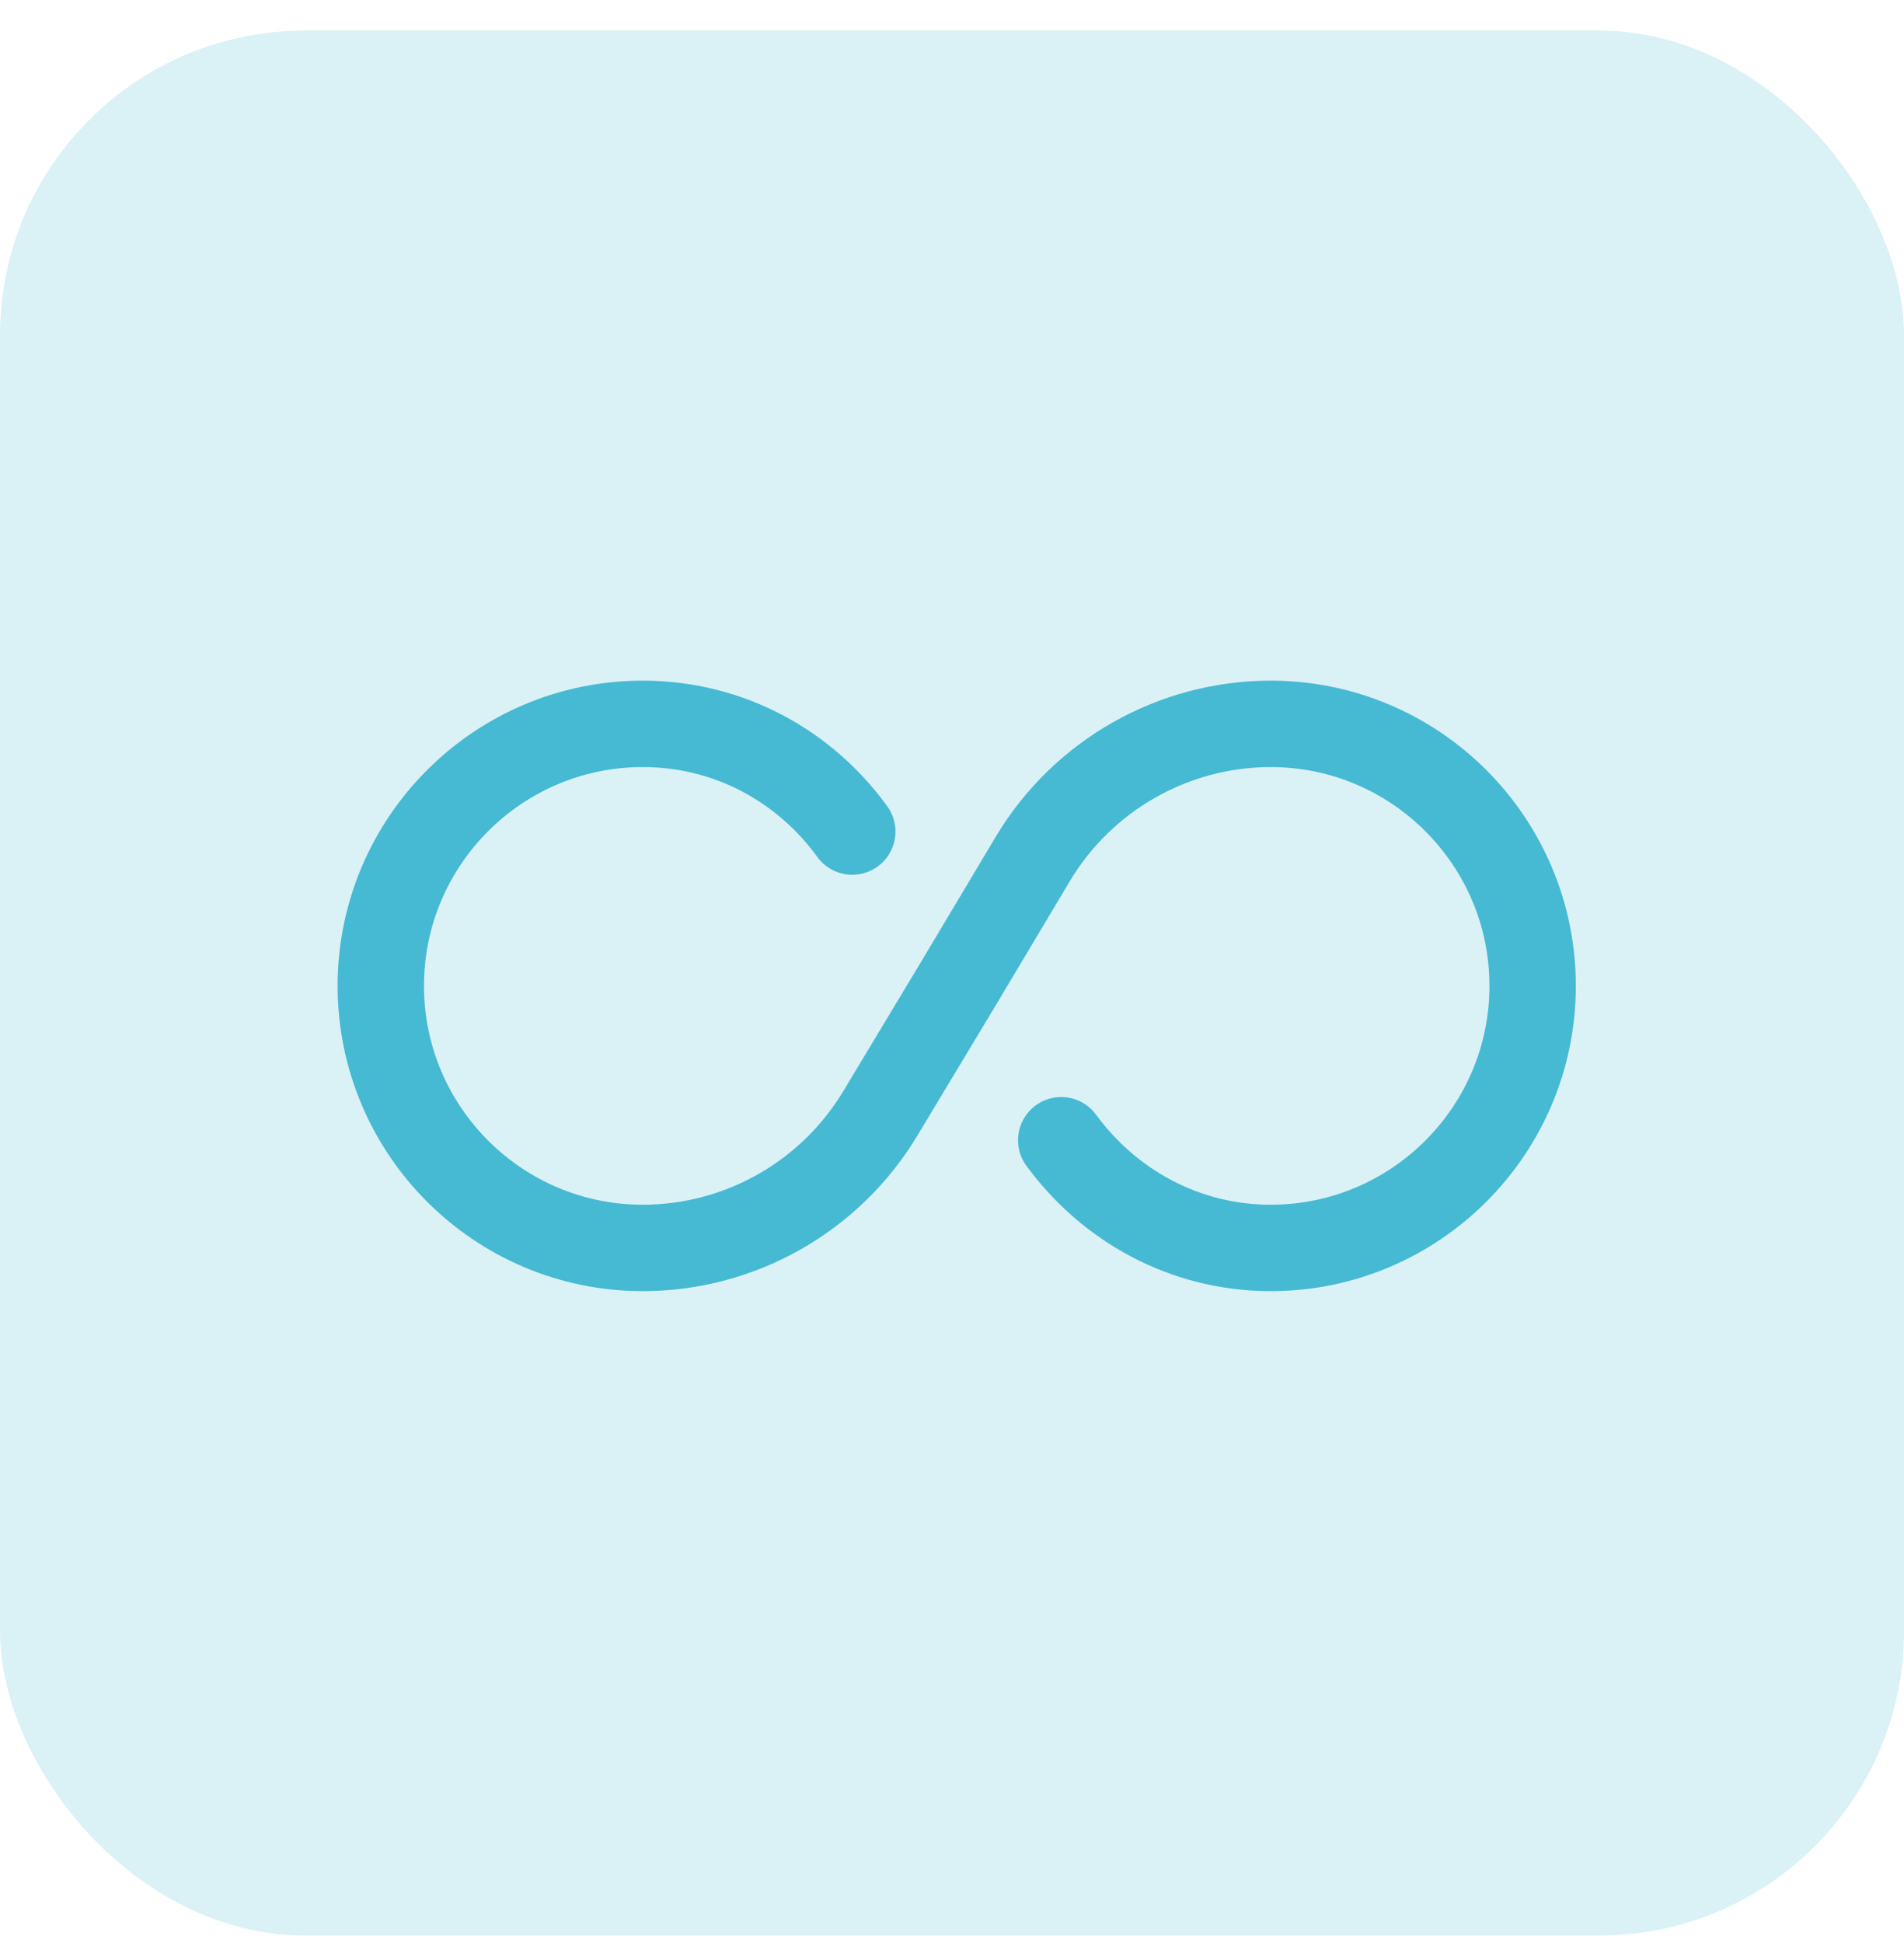
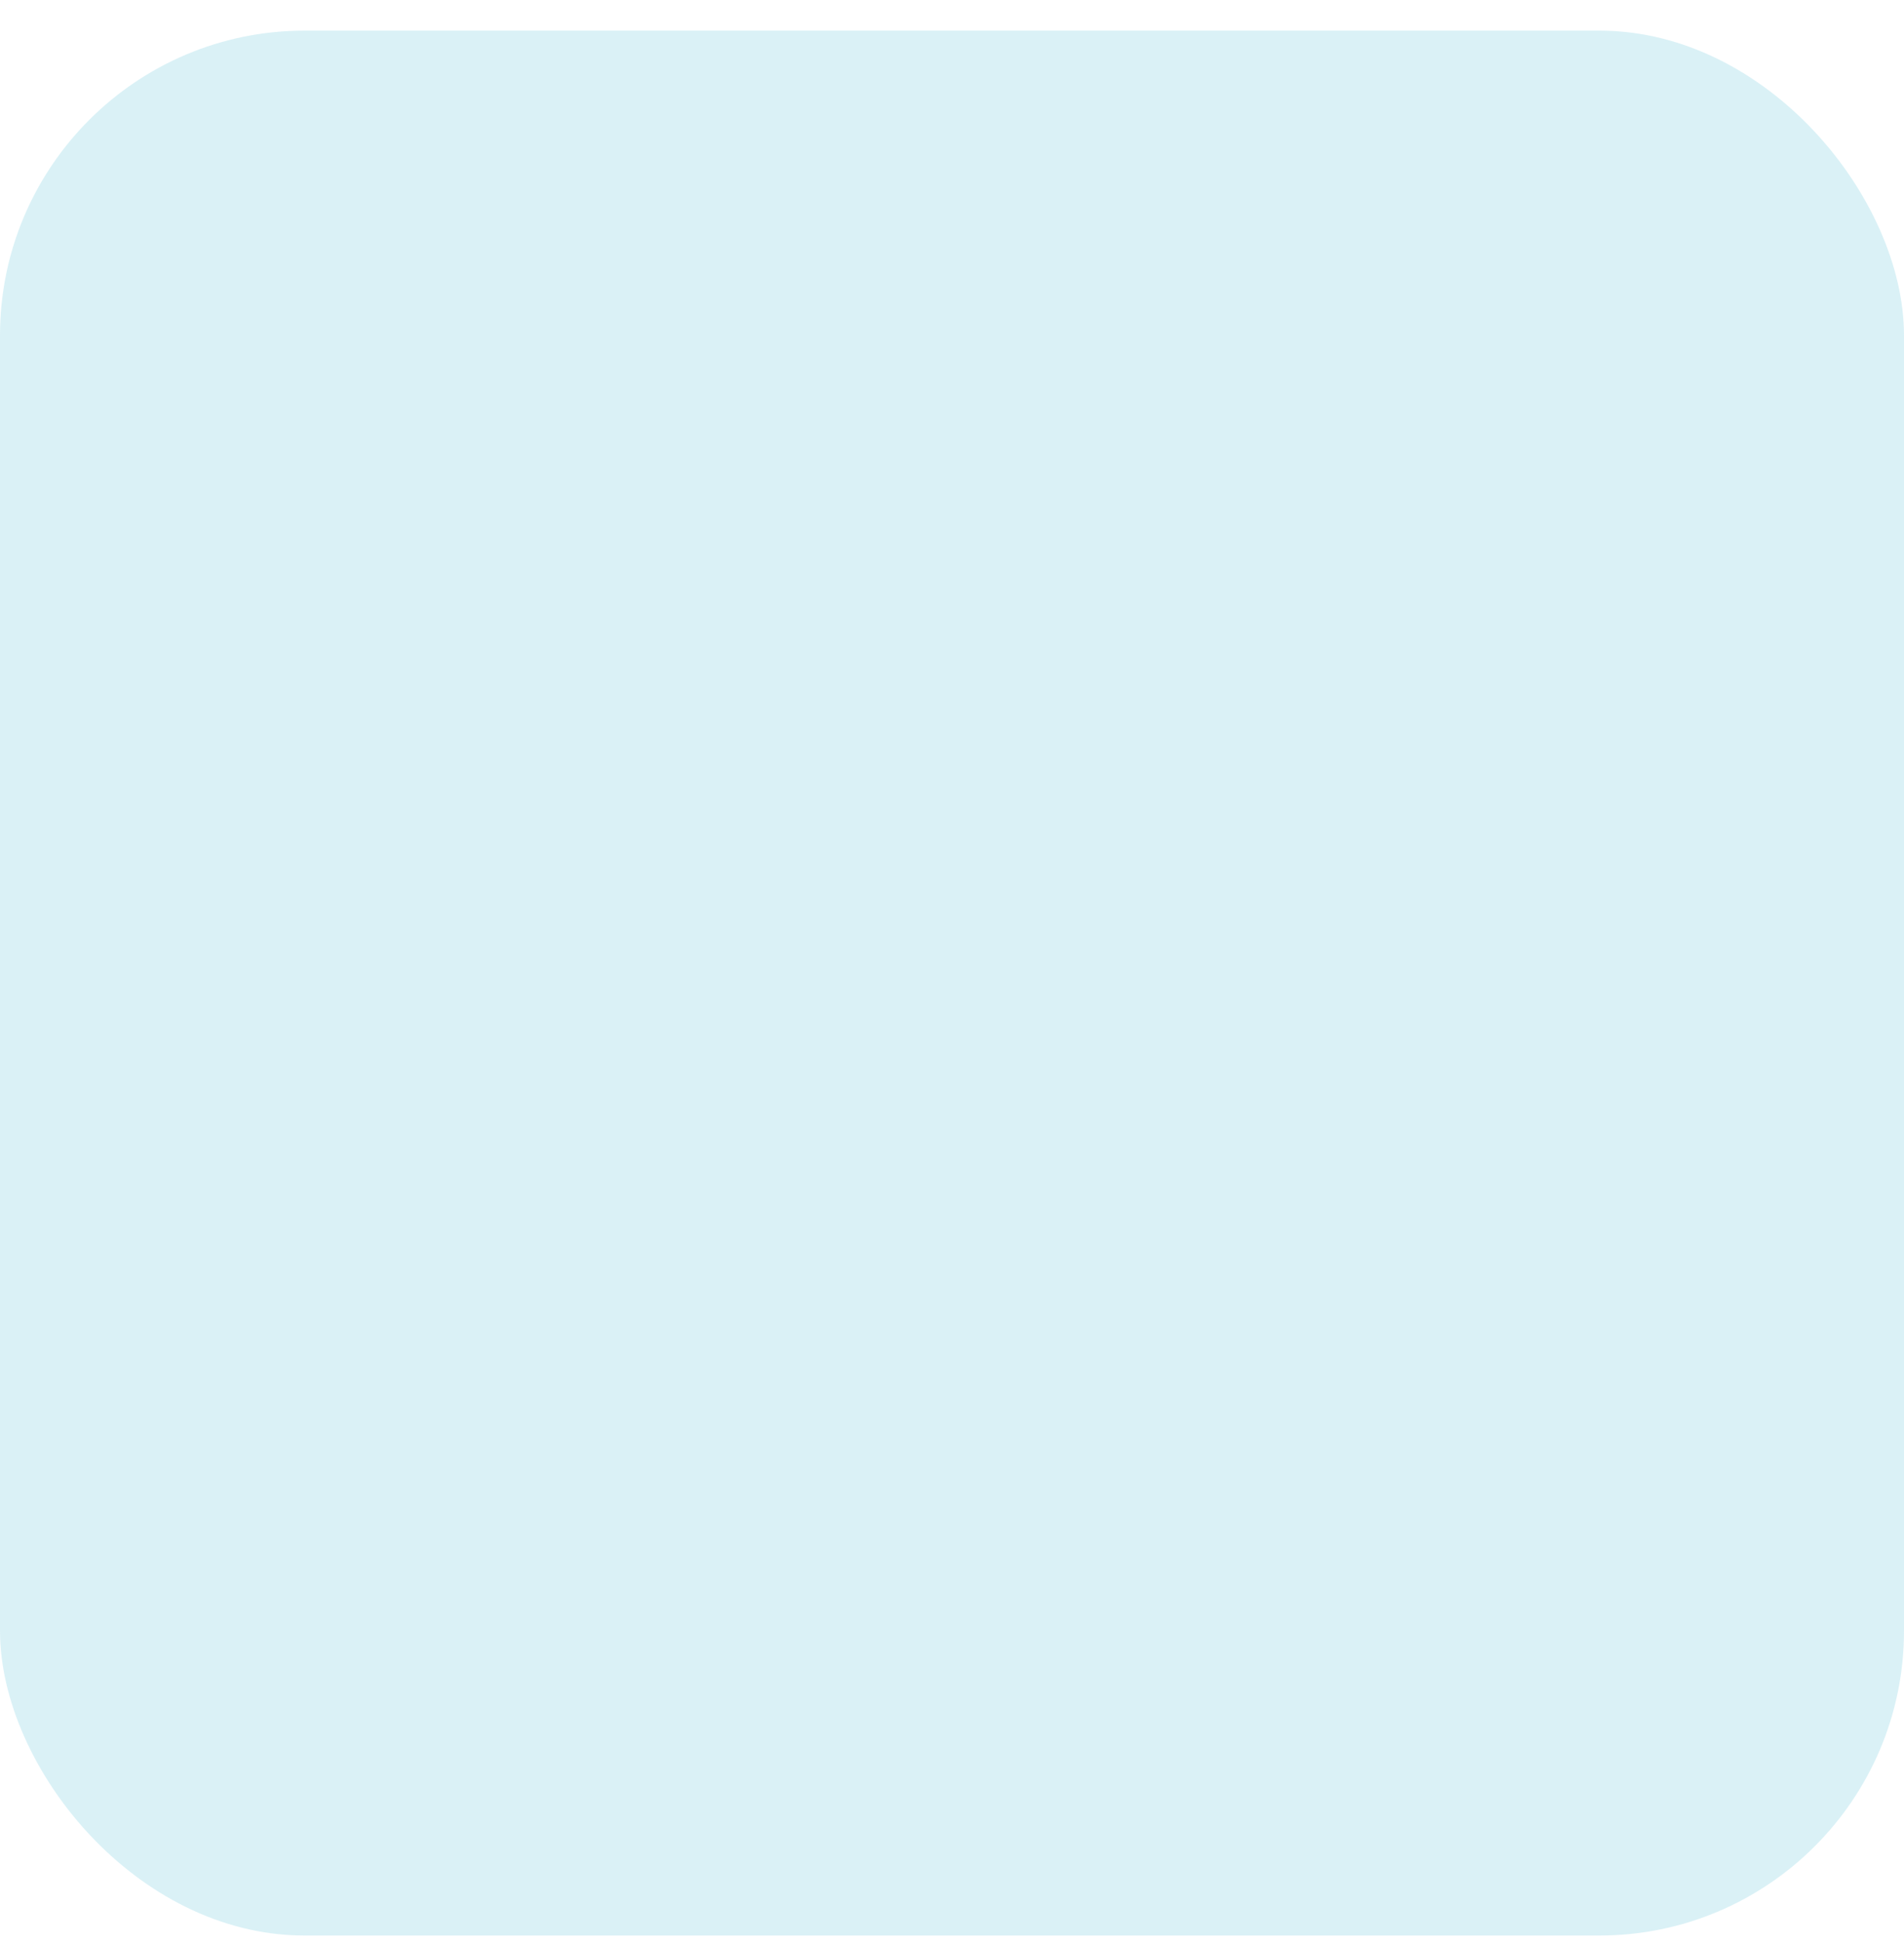
<svg xmlns="http://www.w3.org/2000/svg" width="50" height="51" viewBox="0 0 50 51" fill="none">
  <rect y="0.804" width="50" height="50" rx="8" fill="#46B9D3" fill-opacity="0.2" />
-   <path d="M22.381 21.827C21.141 20.119 19.161 19 16.878 19C13.084 19 10 22.084 10 25.878C10 29.672 13.084 32.756 16.878 32.756C19.433 32.756 21.806 31.411 23.121 29.219L25.132 25.878L27.127 22.537C28.442 20.345 30.816 19 33.37 19C37.165 19 40.248 22.084 40.248 25.878C40.248 29.672 37.165 32.756 33.37 32.756C31.103 32.756 29.122 31.637 27.868 29.929" stroke="#46B9D3" stroke-width="2.268" stroke-linecap="round" stroke-linejoin="round" />
</svg>